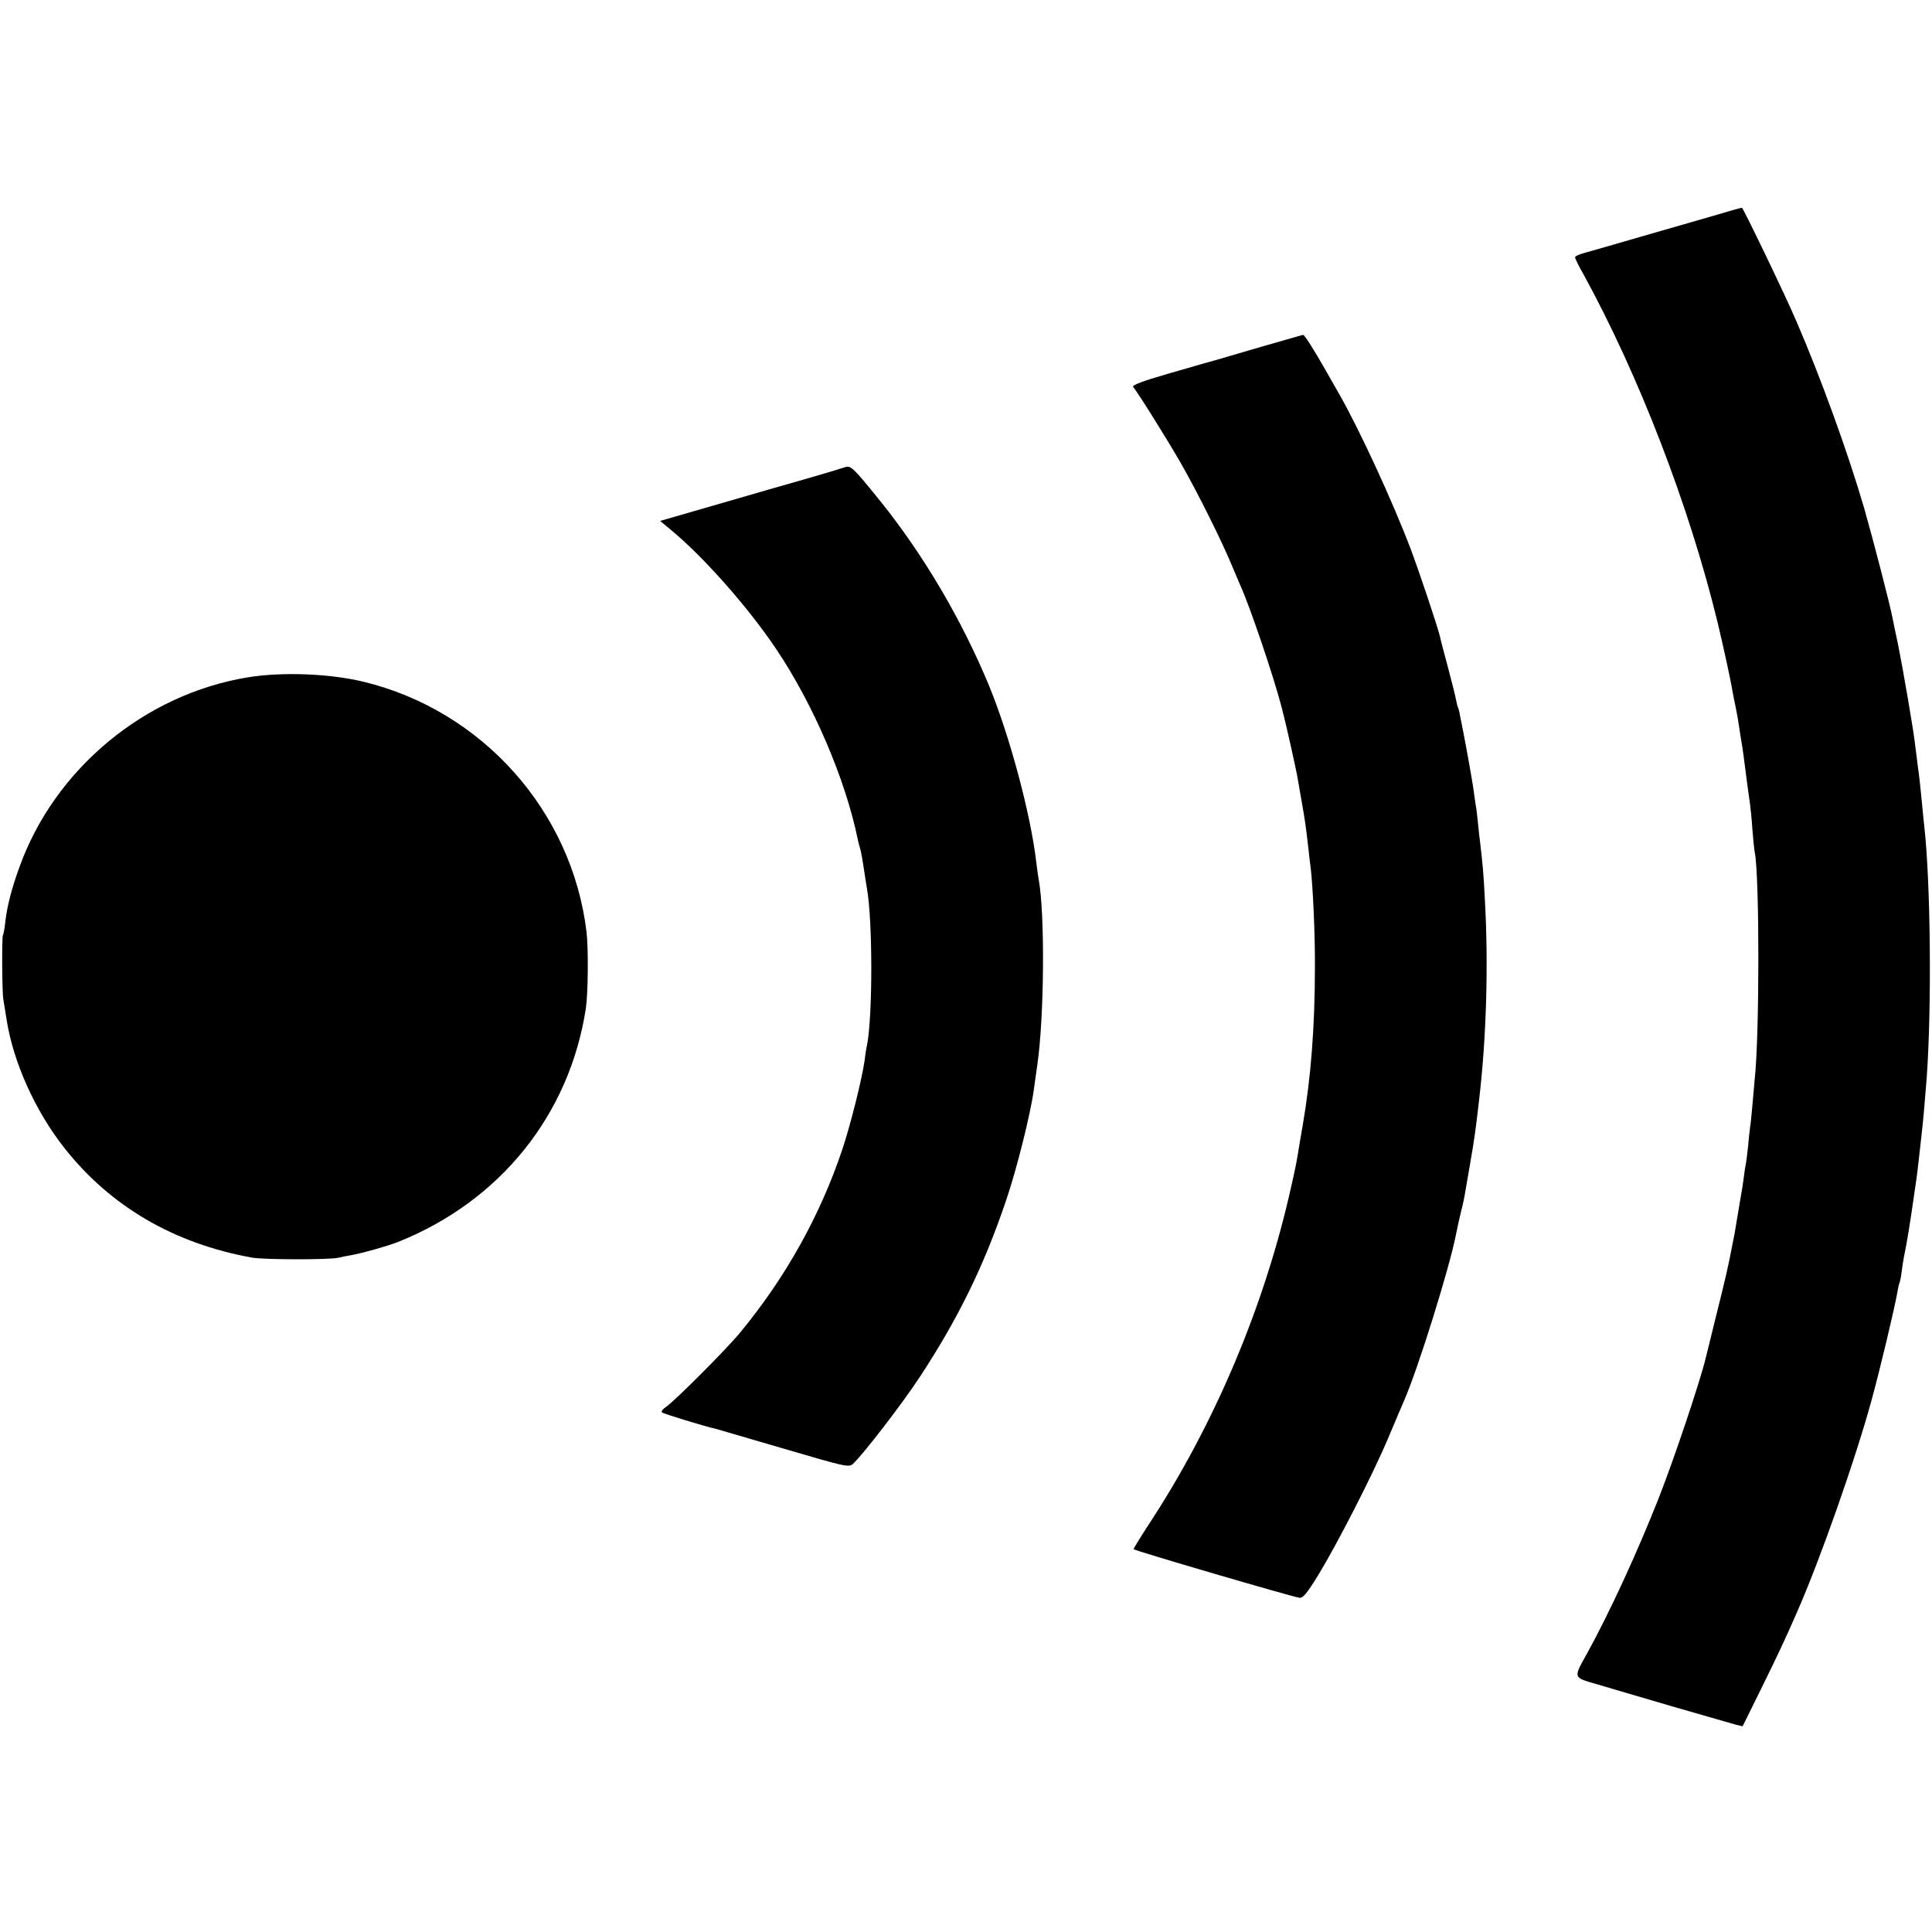
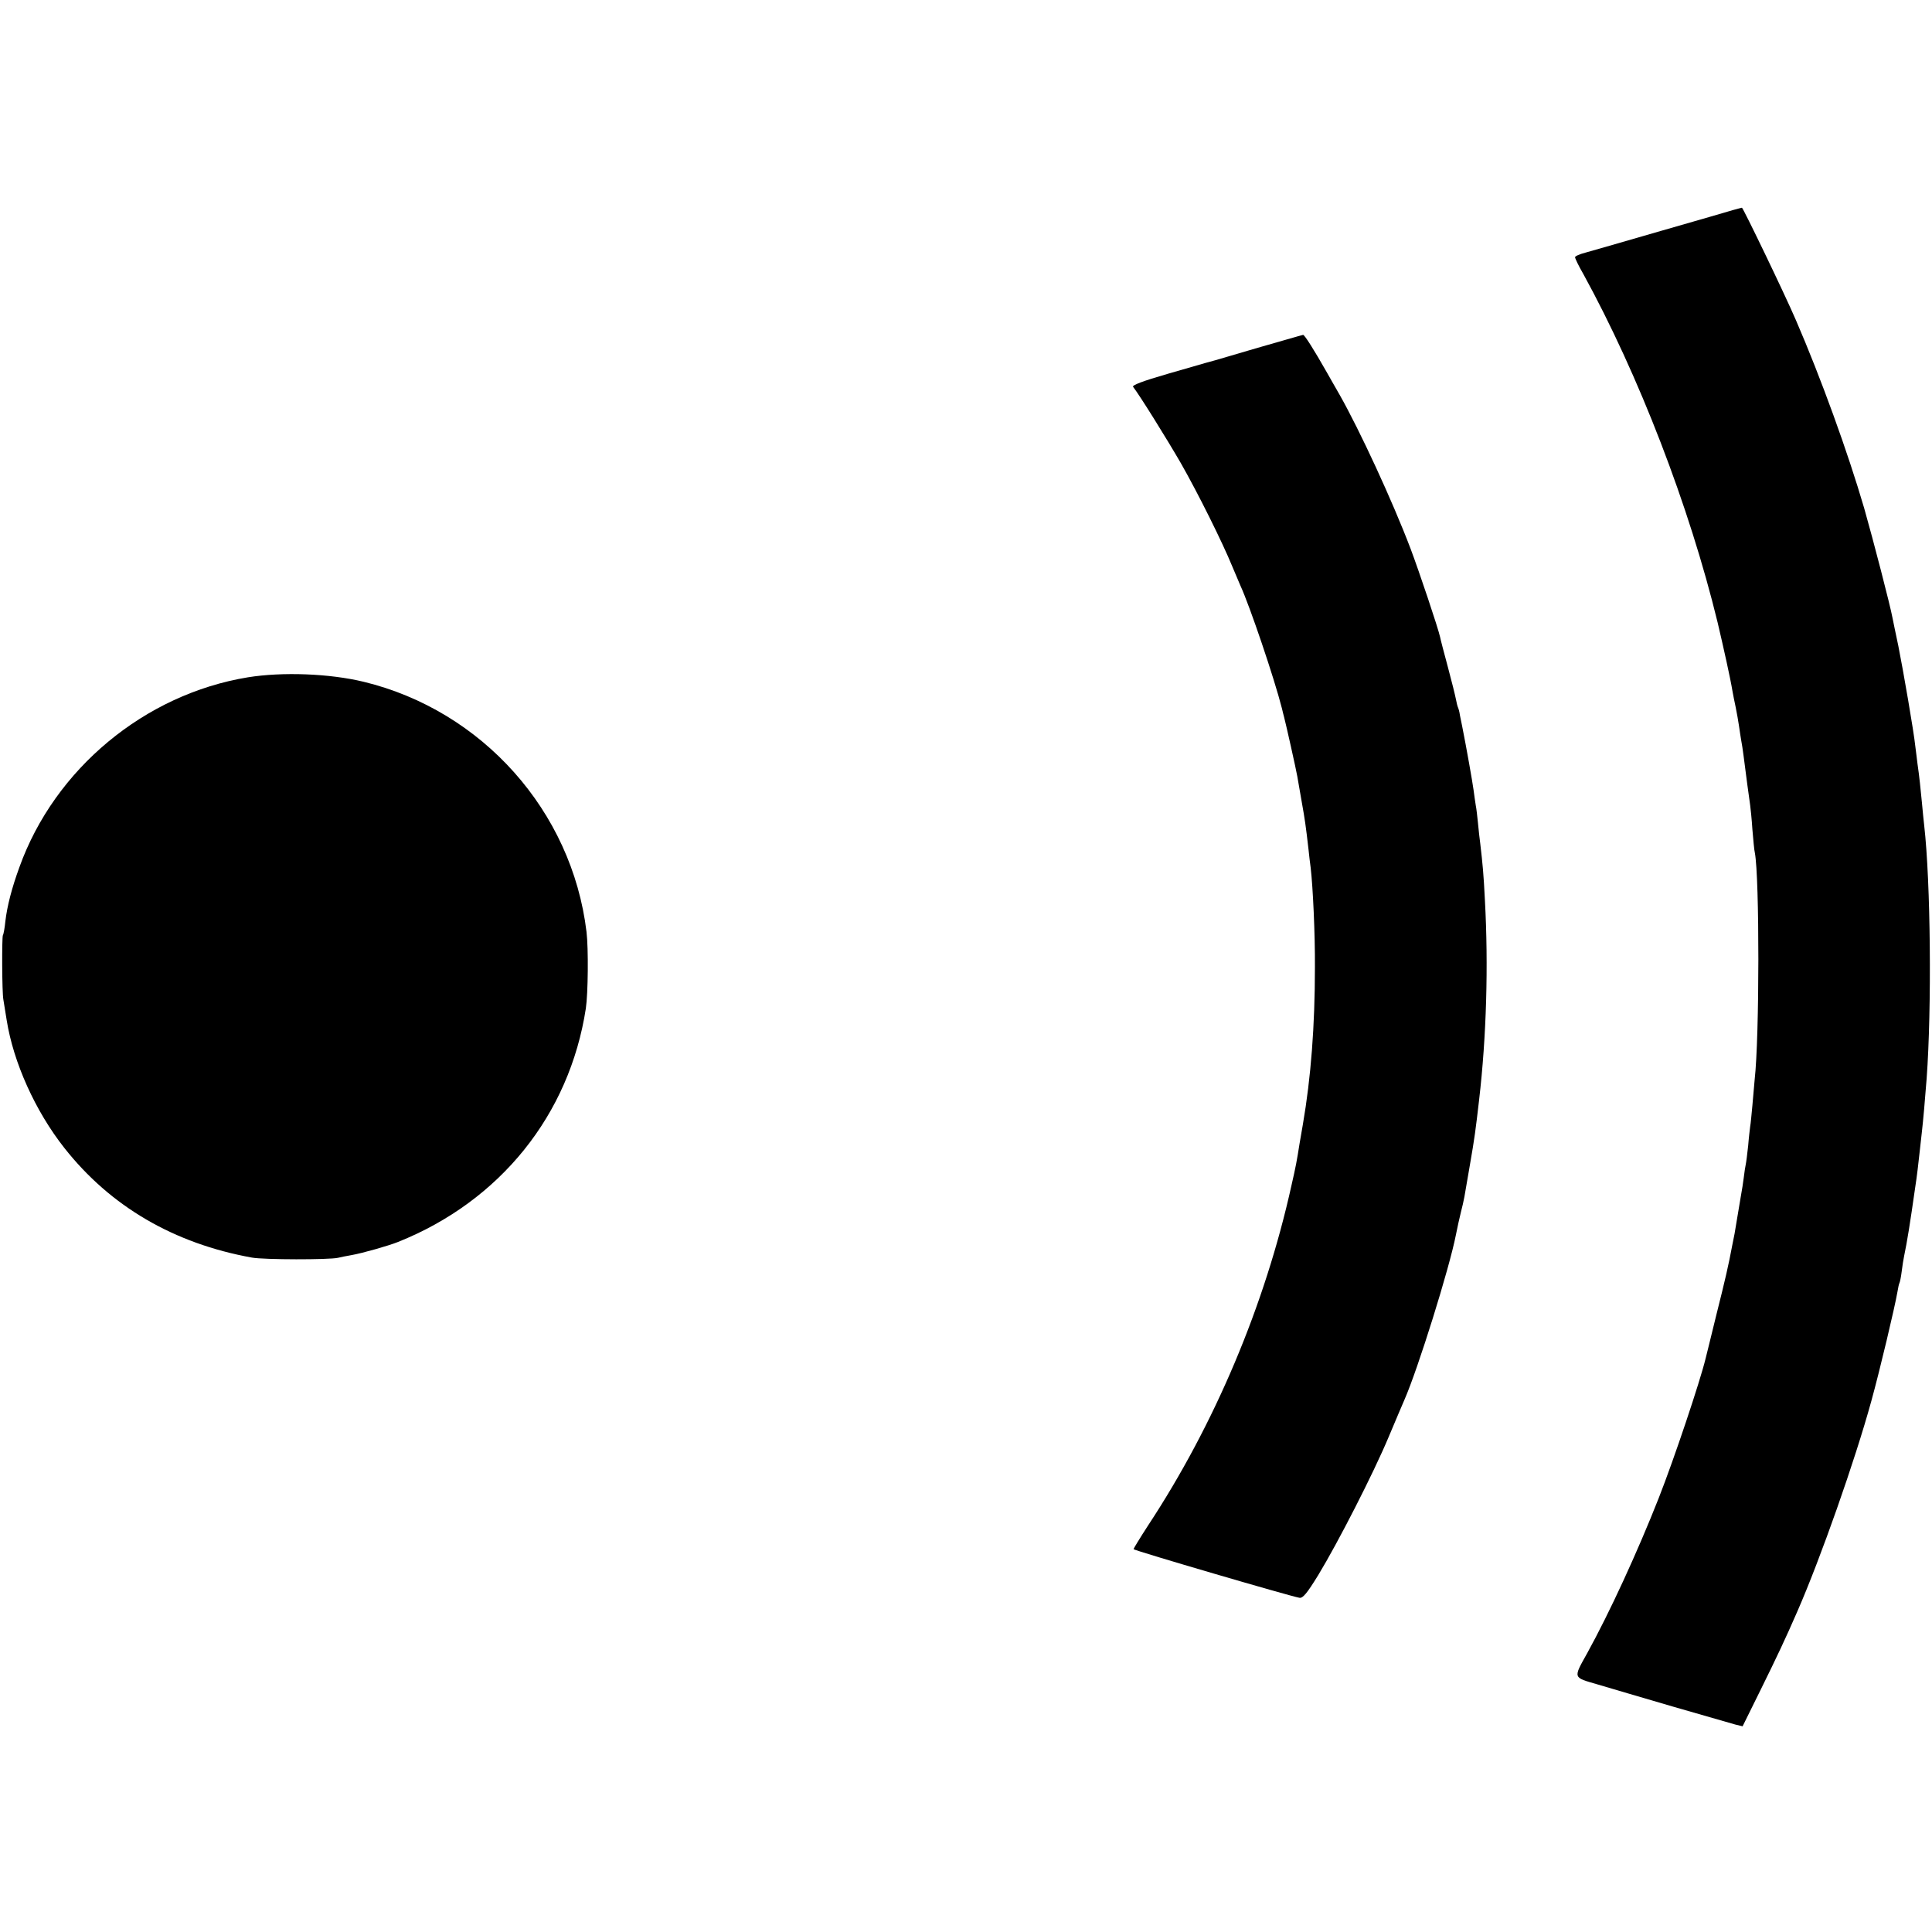
<svg xmlns="http://www.w3.org/2000/svg" version="1.0" width="866pt" height="866pt" viewBox="0 0 866 866" preserveAspectRatio="xMidYMid meet">
  <g transform="translate(0,866) scale(0.1,-0.1)" fill="#000000" stroke="none">
    <path d="M7770 7719 c-19 -6 -165 -48 -325 -94 -159 -46 -311 -90 -337 -97 -27 -7 -48 -16 -48 -21 0 -5 16 -39 37 -75 249 -454 475 -1040 602 -1562 27 -115 57 -249 67 -310 2 -14 9 -45 14 -70 5 -25 12 -63 15 -85 3 -23 8 -52 10 -65 3 -14 7 -43 10 -65 9 -72 26 -199 30 -225 2 -14 7 -63 10 -109 4 -46 8 -93 11 -104 21 -111 21 -824 -1 -1017 -2 -19 -6 -71 -10 -114 -4 -43 -8 -86 -10 -95 -1 -9 -6 -47 -9 -86 -4 -38 -9 -77 -11 -85 -2 -8 -6 -35 -9 -60 -3 -25 -8 -54 -10 -65 -6 -34 -15 -89 -21 -125 -3 -19 -8 -46 -10 -60 -3 -14 -7 -36 -10 -50 -17 -91 -32 -156 -72 -315 -24 -99 -46 -187 -48 -195 -25 -103 -140 -447 -210 -625 -95 -241 -220 -513 -321 -696 -63 -113 -64 -107 46 -139 52 -16 205 -60 340 -100 135 -39 260 -75 278 -80 l33 -8 82 166 c72 146 109 224 163 348 105 240 259 678 332 944 39 141 105 420 117 489 3 19 7 37 9 40 2 3 7 26 10 51 3 25 8 56 11 70 14 67 26 142 50 310 7 44 14 104 20 160 3 30 8 71 10 90 5 43 14 143 21 236 23 316 18 879 -11 1134 -2 19 -7 64 -10 100 -7 71 -11 114 -20 176 -3 23 -7 59 -10 80 -6 61 -54 339 -76 449 -12 55 -23 111 -26 125 -10 55 -86 348 -127 492 -74 253 -194 584 -306 843 -52 121 -238 506 -242 504 -2 0 -19 -5 -38 -10z" />
    <path d="M5770 7139 c-36 -10 -87 -25 -115 -33 -27 -8 -90 -26 -140 -41 -49 -15 -97 -28 -105 -30 -8 -2 -88 -25 -177 -51 -111 -32 -160 -51 -154 -58 29 -37 151 -233 214 -342 77 -135 186 -354 231 -464 15 -36 31 -74 36 -85 42 -91 152 -416 186 -550 4 -16 8 -34 10 -40 8 -30 54 -235 59 -265 3 -19 12 -71 20 -115 14 -78 18 -106 30 -210 3 -27 7 -66 10 -85 10 -85 20 -298 19 -445 0 -265 -18 -496 -54 -705 -5 -30 -12 -70 -15 -87 -12 -77 -17 -103 -36 -186 -119 -538 -345 -1073 -643 -1525 -37 -57 -66 -105 -65 -106 9 -8 699 -210 744 -218 15 -2 33 19 84 102 87 143 247 455 316 620 31 74 63 149 70 165 61 139 202 591 231 740 10 49 13 62 22 100 6 22 13 54 16 70 3 17 14 82 25 145 21 121 25 152 41 290 33 283 42 604 26 895 -6 120 -10 160 -21 255 -3 19 -7 60 -10 90 -3 30 -7 66 -10 80 -2 14 -7 45 -10 70 -5 37 -32 190 -51 285 -2 11 -7 33 -10 49 -2 16 -7 32 -9 36 -2 4 -6 20 -9 36 -3 16 -19 81 -36 144 -17 63 -33 124 -35 135 -9 41 -94 294 -132 395 -82 216 -229 533 -318 690 -21 36 -46 81 -57 100 -59 104 -101 170 -107 169 -3 -1 -35 -9 -71 -20z" />
-     <path d="M3785 6565 c-23 -8 -186 -56 -202 -60 -23 -6 -129 -37 -406 -117 l-218 -63 48 -40 c146 -120 348 -349 472 -534 167 -248 311 -585 366 -854 2 -10 6 -26 9 -35 6 -19 12 -55 22 -121 4 -25 8 -54 10 -63 26 -147 26 -575 0 -705 -3 -11 -8 -43 -11 -70 -12 -82 -62 -283 -99 -394 -99 -296 -254 -575 -460 -824 -62 -75 -292 -305 -329 -330 -15 -10 -24 -21 -20 -26 7 -6 192 -63 243 -74 8 -2 145 -42 305 -89 275 -81 290 -84 308 -68 44 40 219 267 298 387 173 263 289 499 389 795 48 141 109 386 124 495 3 22 10 73 16 114 31 215 34 677 6 828 -2 10 -7 45 -11 78 -24 211 -118 563 -211 790 -123 297 -293 586 -489 830 -124 153 -131 160 -160 150z" />
-     <path d="M1111 5624 c-463 -76 -866 -411 -1024 -851 -34 -93 -55 -174 -63 -243 -3 -30 -8 -58 -11 -62 -5 -10 -4 -257 2 -288 2 -14 9 -55 15 -93 30 -189 128 -407 258 -572 207 -263 492 -429 841 -492 54 -10 347 -10 386 -1 11 3 38 8 60 12 47 8 167 42 209 59 458 183 769 570 842 1047 10 67 12 268 3 343 -65 541 -467 992 -999 1121 -153 37 -364 45 -519 20z" />
+     <path d="M1111 5624 c-463 -76 -866 -411 -1024 -851 -34 -93 -55 -174 -63 -243 -3 -30 -8 -58 -11 -62 -5 -10 -4 -257 2 -288 2 -14 9 -55 15 -93 30 -189 128 -407 258 -572 207 -263 492 -429 841 -492 54 -10 347 -10 386 -1 11 3 38 8 60 12 47 8 167 42 209 59 458 183 769 570 842 1047 10 67 12 268 3 343 -65 541 -467 992 -999 1121 -153 37 -364 45 -519 20" />
  </g>
</svg>